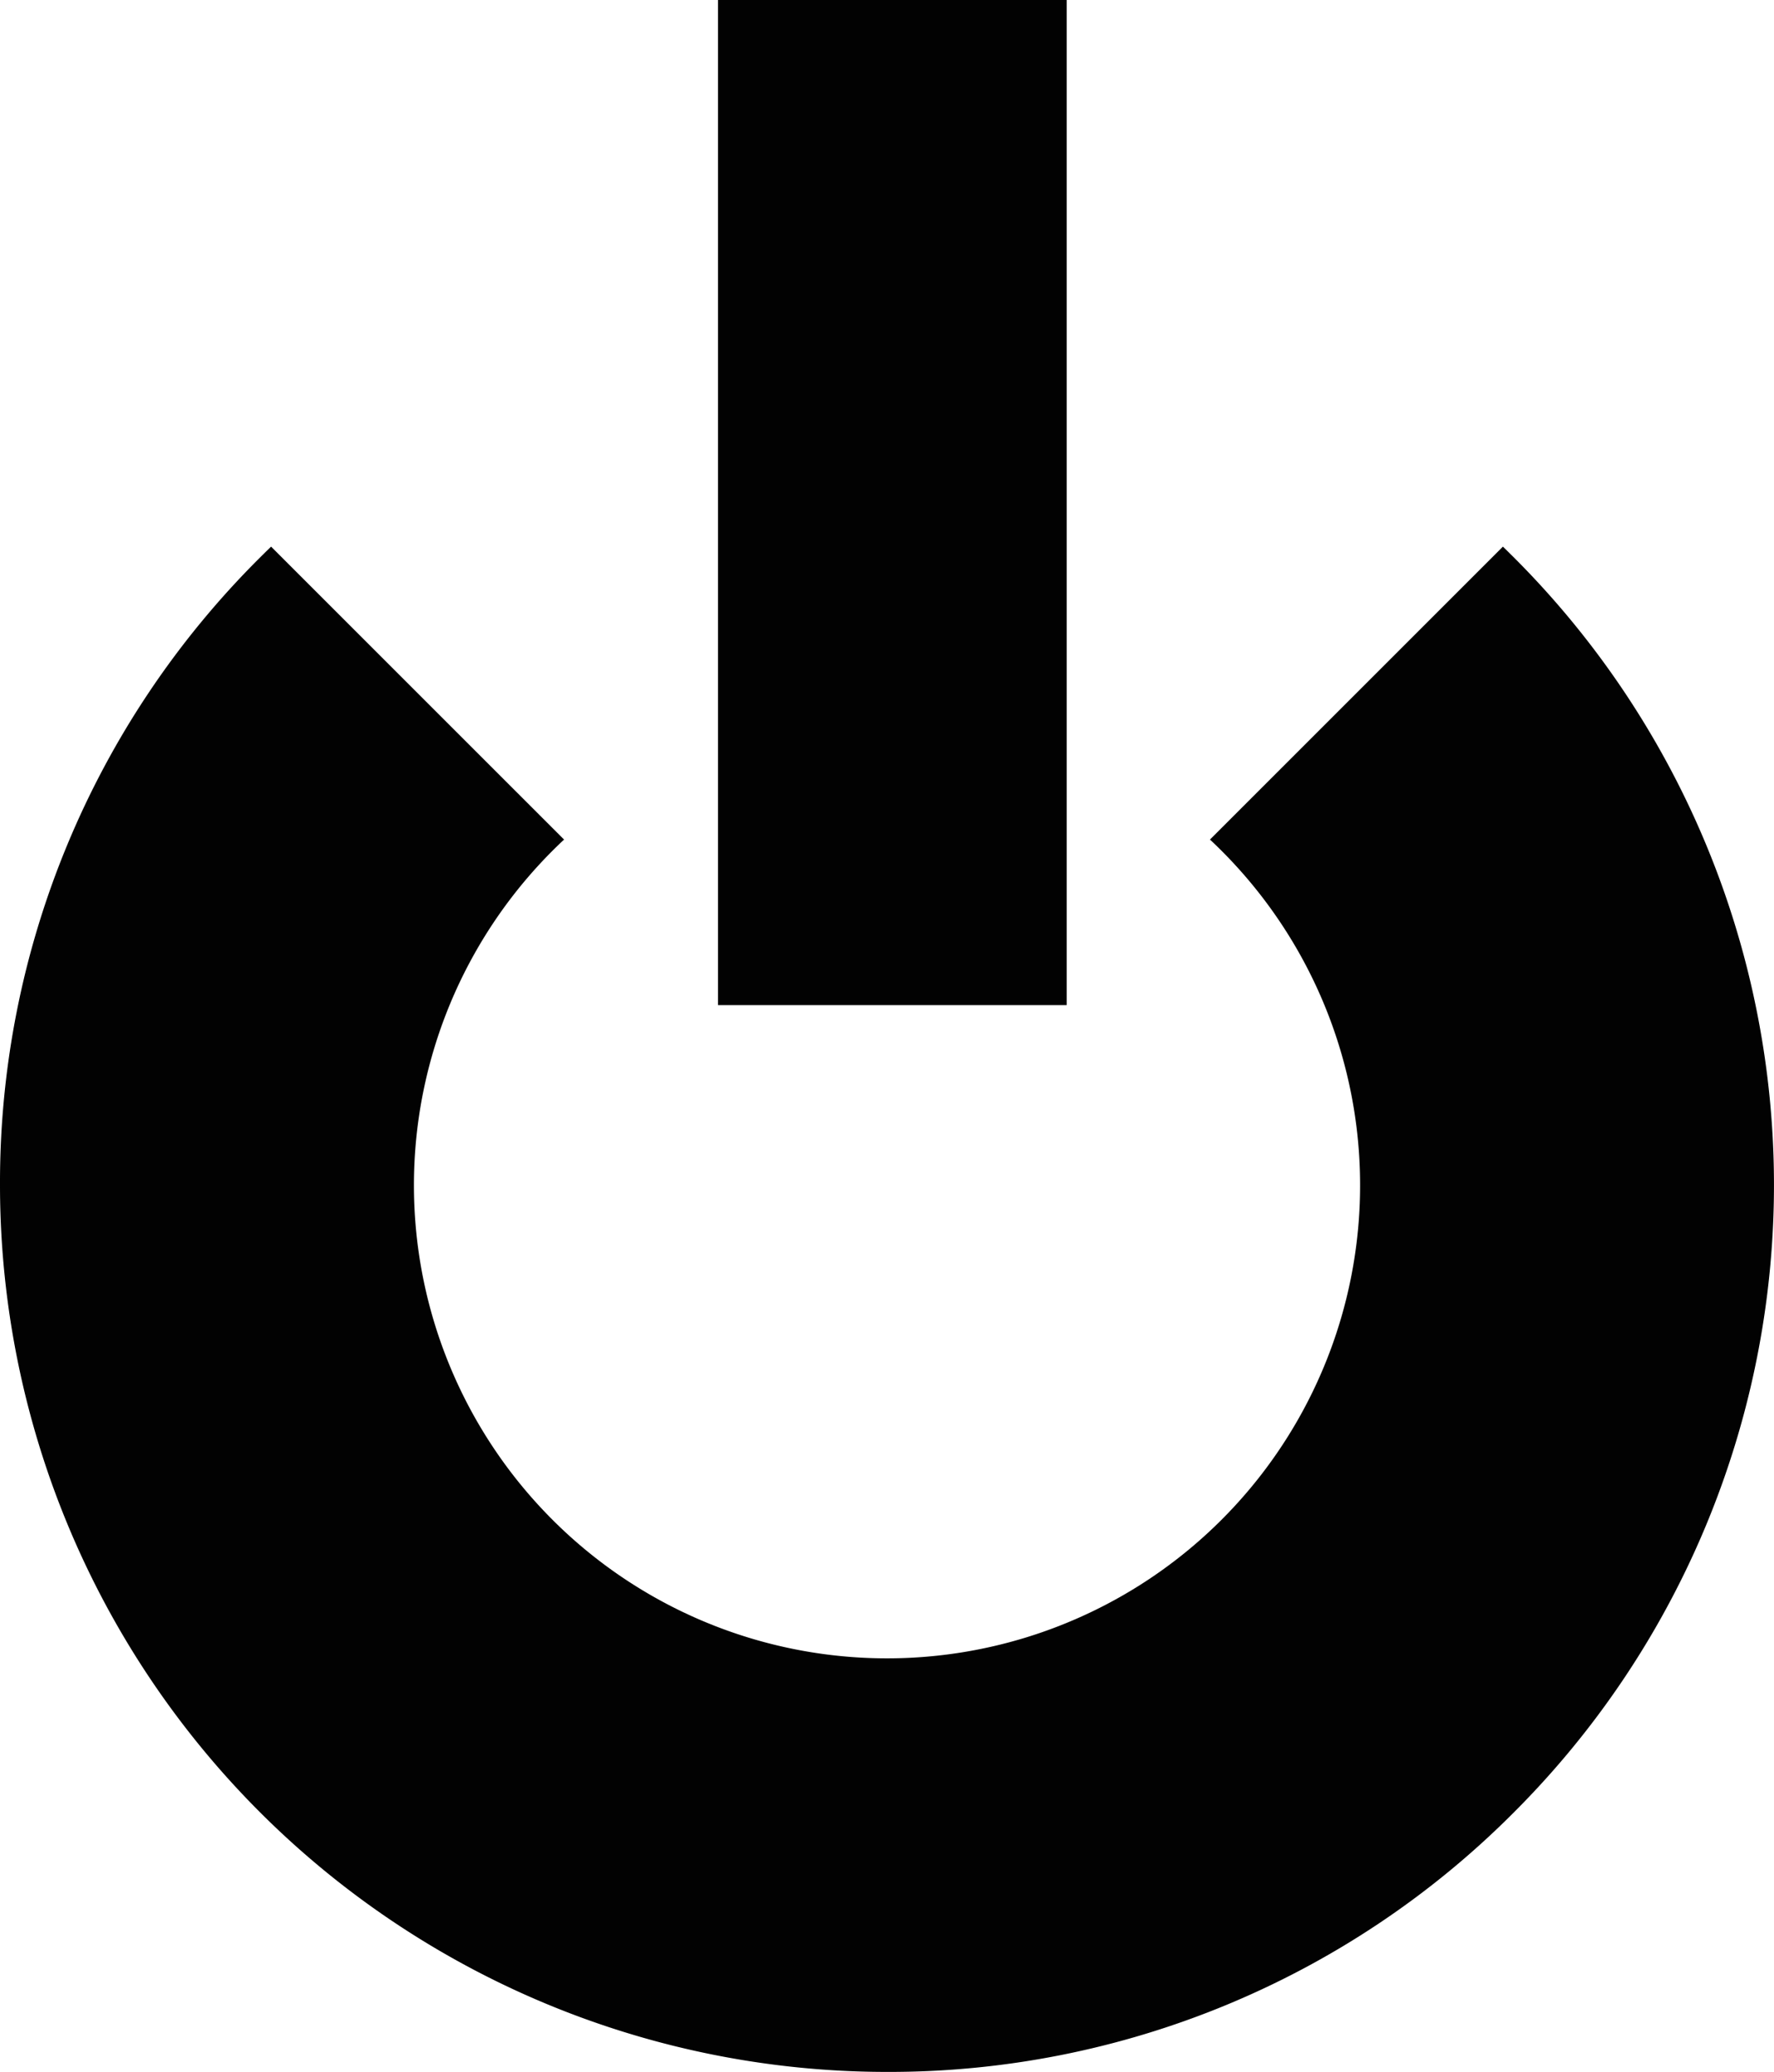
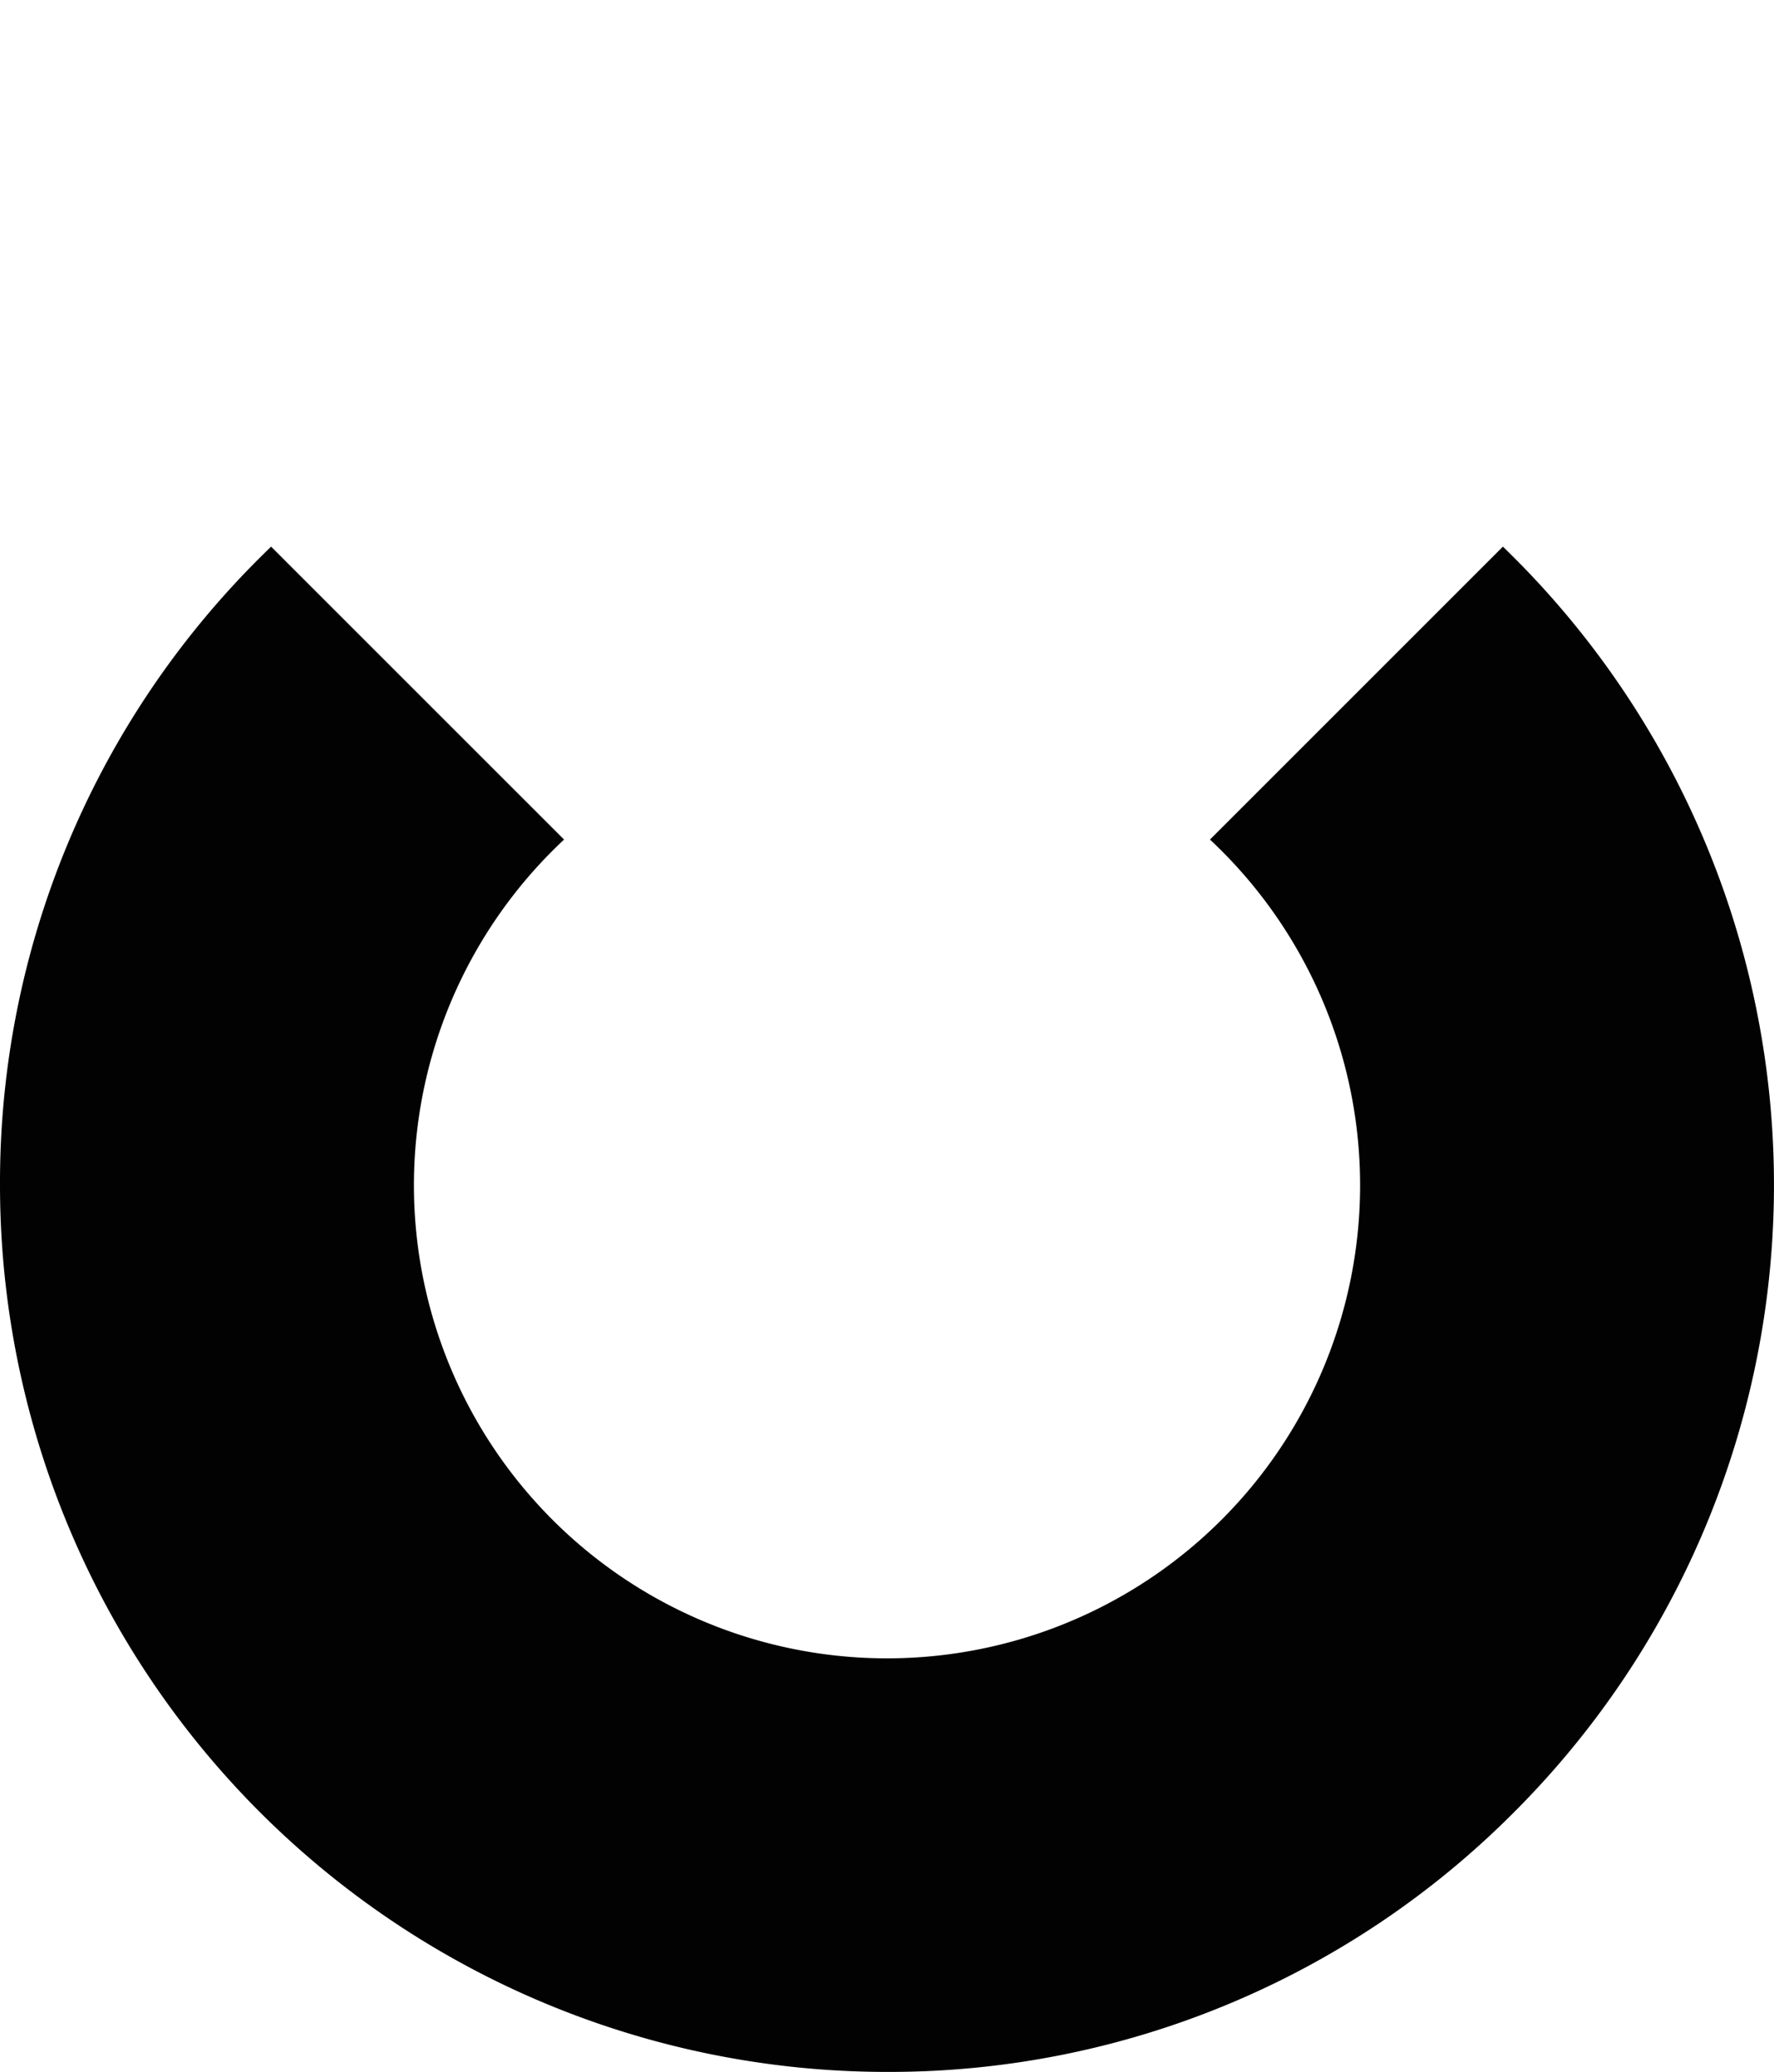
<svg xmlns="http://www.w3.org/2000/svg" width="57.088" height="66.676" viewBox="0 0 57.088 66.676">
  <g id="sygnet" transform="translate(178 -250.89)">
    <path id="Subtraction_2" data-name="Subtraction 2" d="M28.545,49.085A28.547,28.547,0,0,1,0,20.542,28.359,28.359,0,0,1,8.361.357q.18-.18.363-.357l9.428,9.427a15.224,15.224,0,1,0,20.785,0L48.364,0l.089.086.273.271a28.542,28.542,0,0,1,0,40.367A28.349,28.349,0,0,1,28.545,49.085Z" transform="translate(-178 268.481)" fill="#020202" />
-     <rect id="Rectangle_9" data-name="Rectangle 9" width="11.222" height="32.346" transform="translate(-154.895 250.89)" fill="#020202" />
  </g>
</svg>